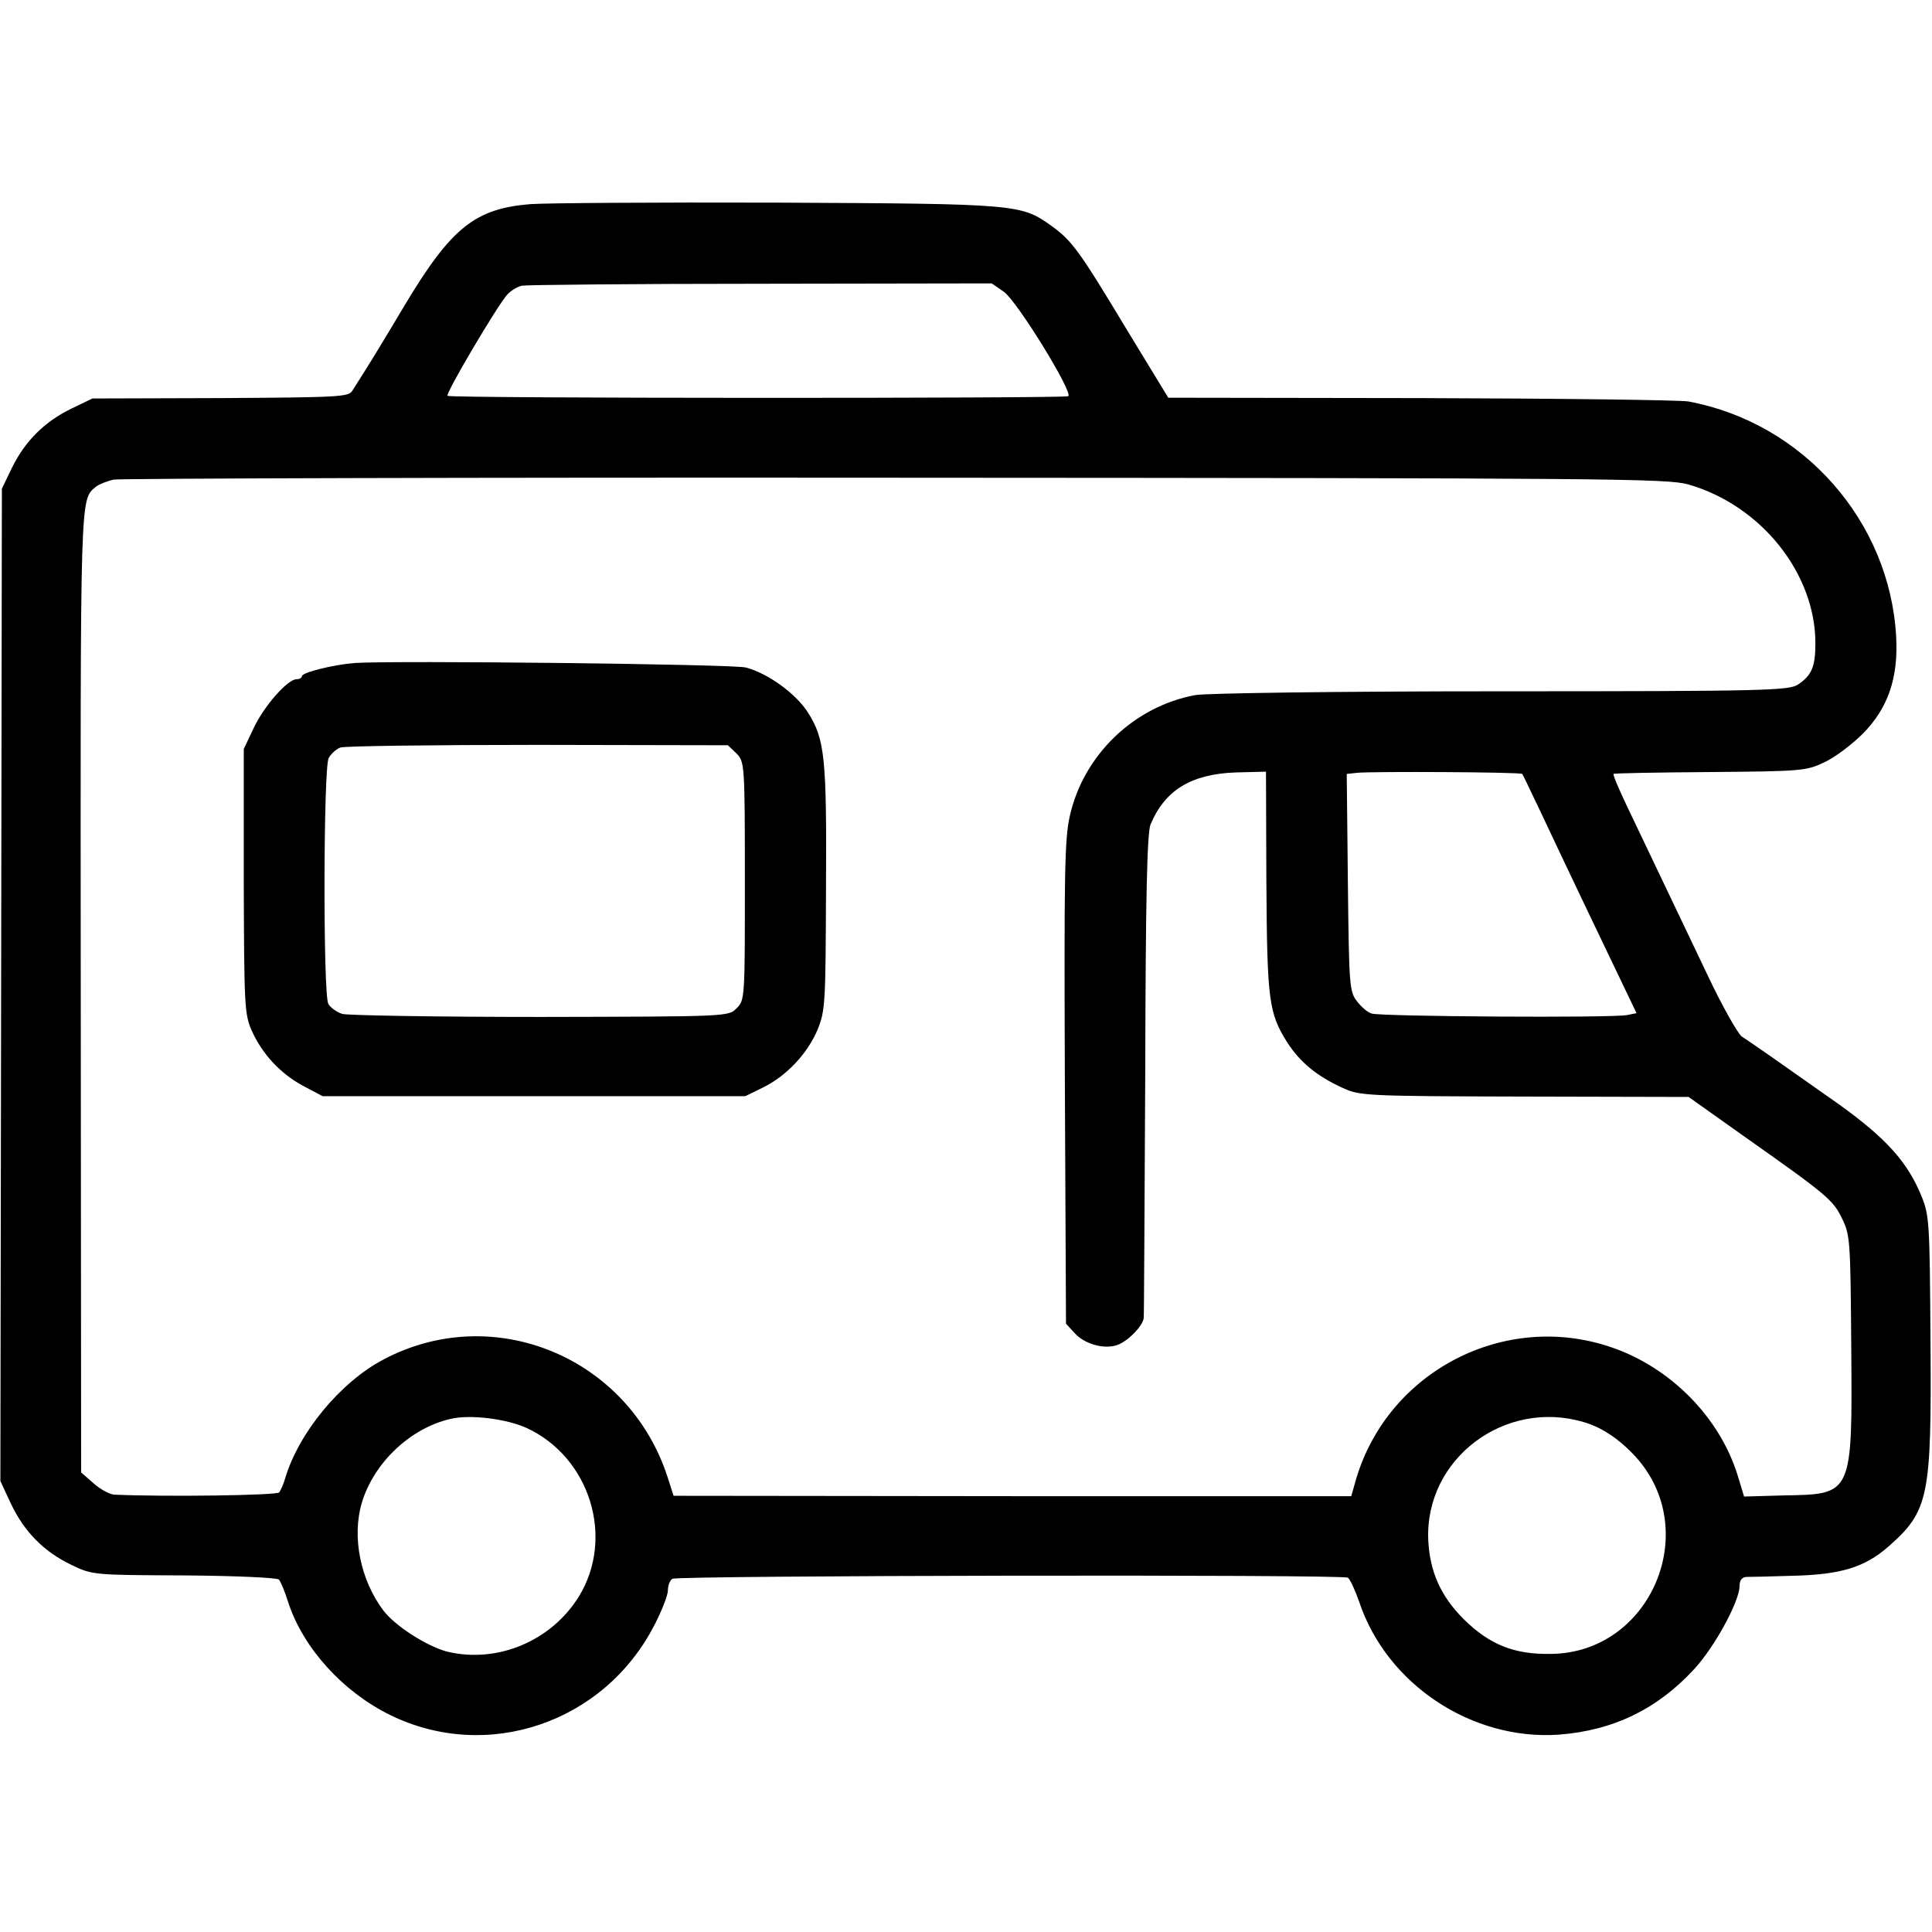
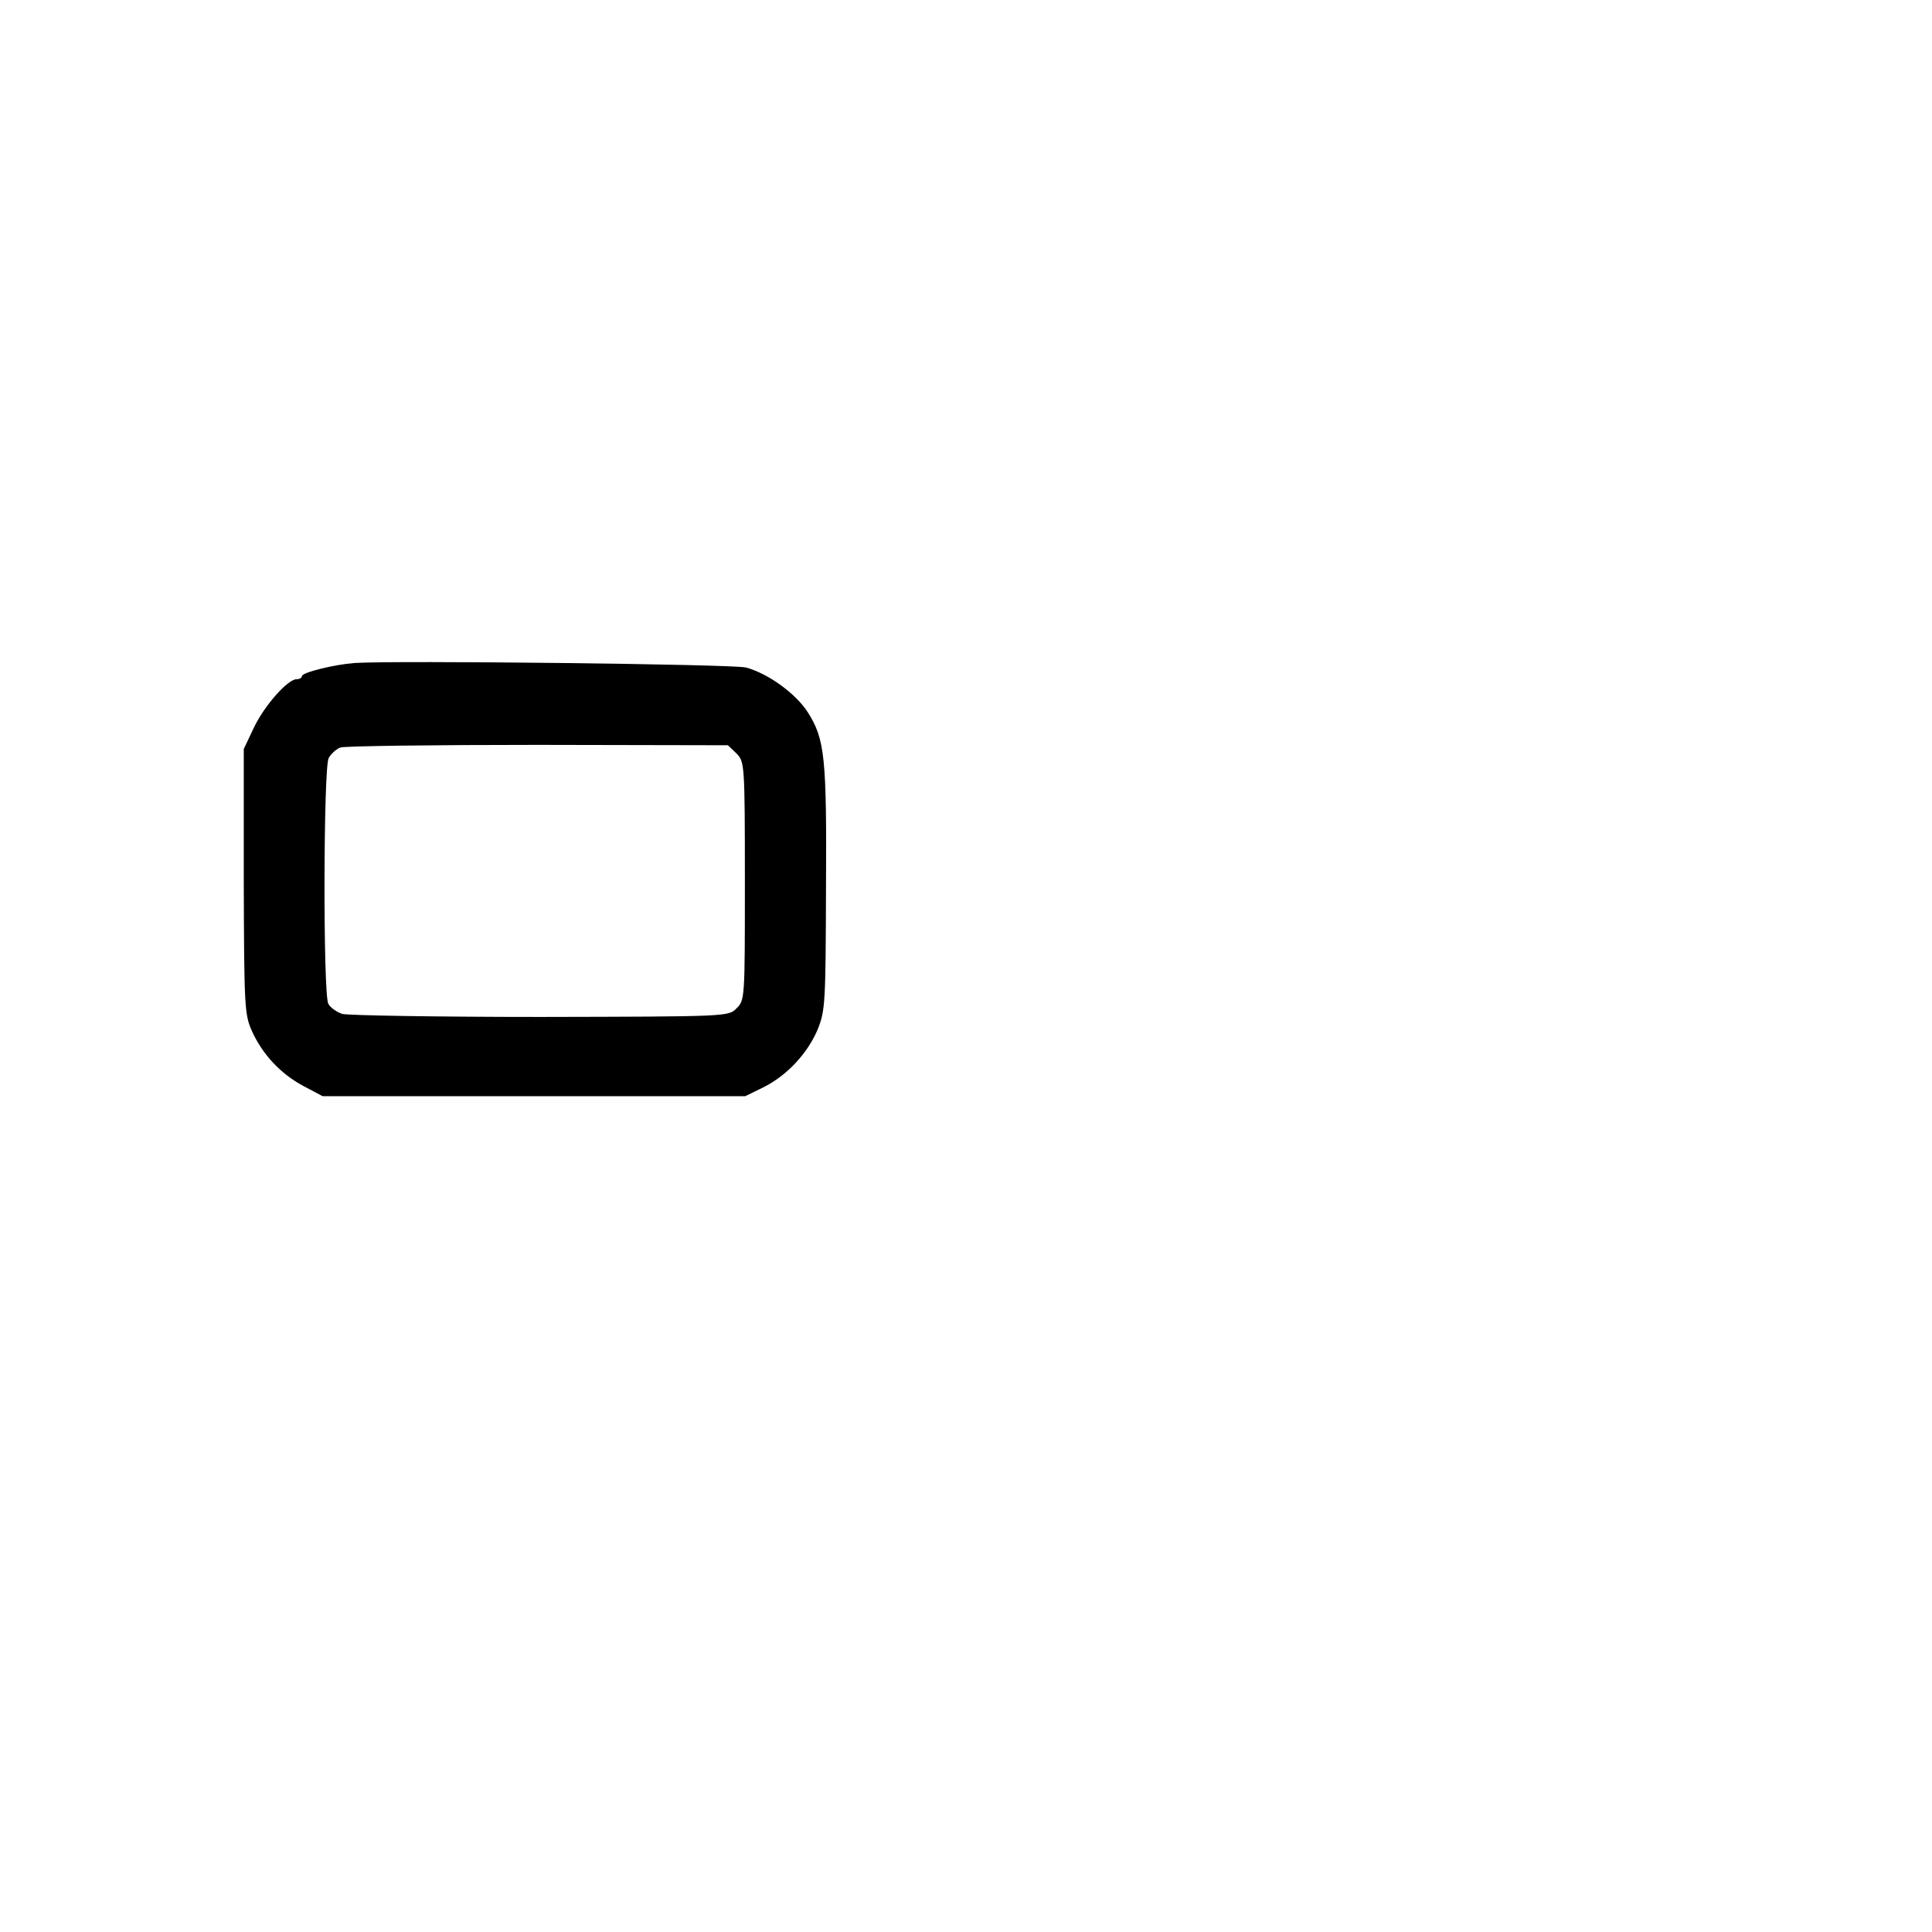
<svg xmlns="http://www.w3.org/2000/svg" version="1.0" width="512pt" height="512pt" viewBox="0 0 512 512" preserveAspectRatio="xMidYMid meet">
  <g transform="translate(0,512) scale(0.1,-0.1)" fill="#000000" stroke="none">
-     <path d="M1405 4579 c-146 -12 -209 -62 -332 -267 -48 -81 -97 -161 -108 -178 -11 -17 -25 -40 -31 -49 -9 -17 -35 -18 -350 -20 l-339 -1 -56 -27 c-70 -34 -122 -85 -157 -156 l-27 -56 -2 -1315 -2 -1315 28 -60 c35 -74 87 -127 160 -162 56 -27 58 -27 299 -28 134 -1 247 -6 251 -11 5 -5 16 -32 25 -61 40 -121 144 -236 270 -298 257 -126 567 -21 700 238 20 38 36 80 36 92 0 13 5 27 12 31 14 9 1776 12 1790 3 6 -4 19 -33 30 -64 73 -219 299 -368 529 -352 145 11 262 68 360 175 54 59 119 179 119 219 0 15 6 23 18 24 9 0 64 1 122 3 128 3 191 22 254 77 108 95 115 131 112 547 -2 308 -3 330 -23 380 -37 92 -94 155 -219 245 -160 113 -236 166 -258 180 -10 7 -50 77 -88 157 -38 80 -94 197 -124 260 -30 63 -72 151 -93 195 -21 44 -37 82 -35 84 2 2 117 4 256 5 243 2 255 3 303 26 28 13 73 47 102 76 67 68 94 148 88 257 -17 306 -246 566 -550 623 -22 4 -341 8 -710 9 l-669 1 -109 179 c-127 211 -146 237 -200 276 -81 58 -88 59 -727 62 -322 1 -616 -1 -655 -4z m1255 -232 c35 -24 185 -268 171 -277 -11 -6 -1639 -6 -1645 1 -6 6 132 239 158 268 10 11 28 22 40 24 11 2 296 5 632 5 l612 1 32 -22z m1815 -511 c193 -56 336 -236 336 -421 0 -62 -10 -85 -46 -109 -24 -16 -86 -18 -786 -18 -437 0 -781 -5 -811 -10 -163 -30 -297 -159 -333 -321 -14 -62 -15 -157 -13 -709 l3 -636 24 -26 c26 -28 76 -42 110 -31 29 9 71 52 72 73 1 9 2 301 4 647 1 471 5 638 14 660 38 91 108 134 227 138 l79 2 1 -290 c2 -315 6 -349 55 -427 34 -53 79 -90 147 -121 46 -21 59 -22 482 -23 l435 -1 145 -103 c224 -158 238 -170 262 -220 21 -43 22 -58 24 -340 3 -393 4 -390 -179 -393 l-105 -3 -17 56 c-48 155 -179 287 -336 340 -282 96 -590 -64 -675 -349 l-13 -46 -898 0 -898 1 -16 50 c-103 317 -461 466 -753 311 -114 -60 -225 -194 -261 -317 -4 -14 -11 -29 -15 -35 -7 -8 -302 -12 -437 -6 -13 1 -37 14 -55 30 l-33 29 -1 1274 c-1 1335 -2 1302 40 1338 9 7 30 15 47 19 16 3 949 6 2072 5 1904 -1 2046 -2 2102 -18z m-441 -767 c2 -2 23 -47 48 -99 79 -168 162 -341 209 -439 l46 -96 -25 -5 c-39 -8 -654 -4 -677 4 -11 3 -29 19 -40 34 -19 25 -20 45 -23 314 l-3 287 28 3 c40 4 432 2 437 -3z m-2639 -1733 c168 -77 235 -291 139 -447 -73 -118 -216 -178 -349 -146 -53 14 -137 67 -169 109 -61 81 -84 195 -57 286 32 106 129 198 236 222 51 12 147 0 200 -24z m2803 15 c48 -14 95 -46 137 -92 177 -196 39 -519 -224 -522 -99 -2 -164 25 -232 92 -61 61 -90 126 -94 210 -9 215 203 375 413 312z" />
    <path d="M940 3363 c-54 -4 -140 -25 -140 -35 0 -4 -6 -8 -14 -8 -24 0 -87 -72 -114 -130 l-26 -55 0 -350 c1 -330 2 -353 21 -396 28 -63 77 -115 137 -147 l51 -27 560 0 560 0 47 23 c63 31 118 90 145 154 20 50 21 69 22 373 2 348 -3 396 -48 467 -32 50 -105 103 -164 119 -34 9 -929 19 -1037 12z m1012 -240 c21 -22 22 -26 22 -338 0 -310 0 -316 -22 -337 -21 -22 -22 -22 -519 -23 -274 0 -510 4 -526 8 -15 5 -32 17 -37 27 -14 26 -13 625 1 651 6 11 20 24 31 28 11 4 247 7 524 7 l503 -1 23 -22z" />
  </g>
</svg>